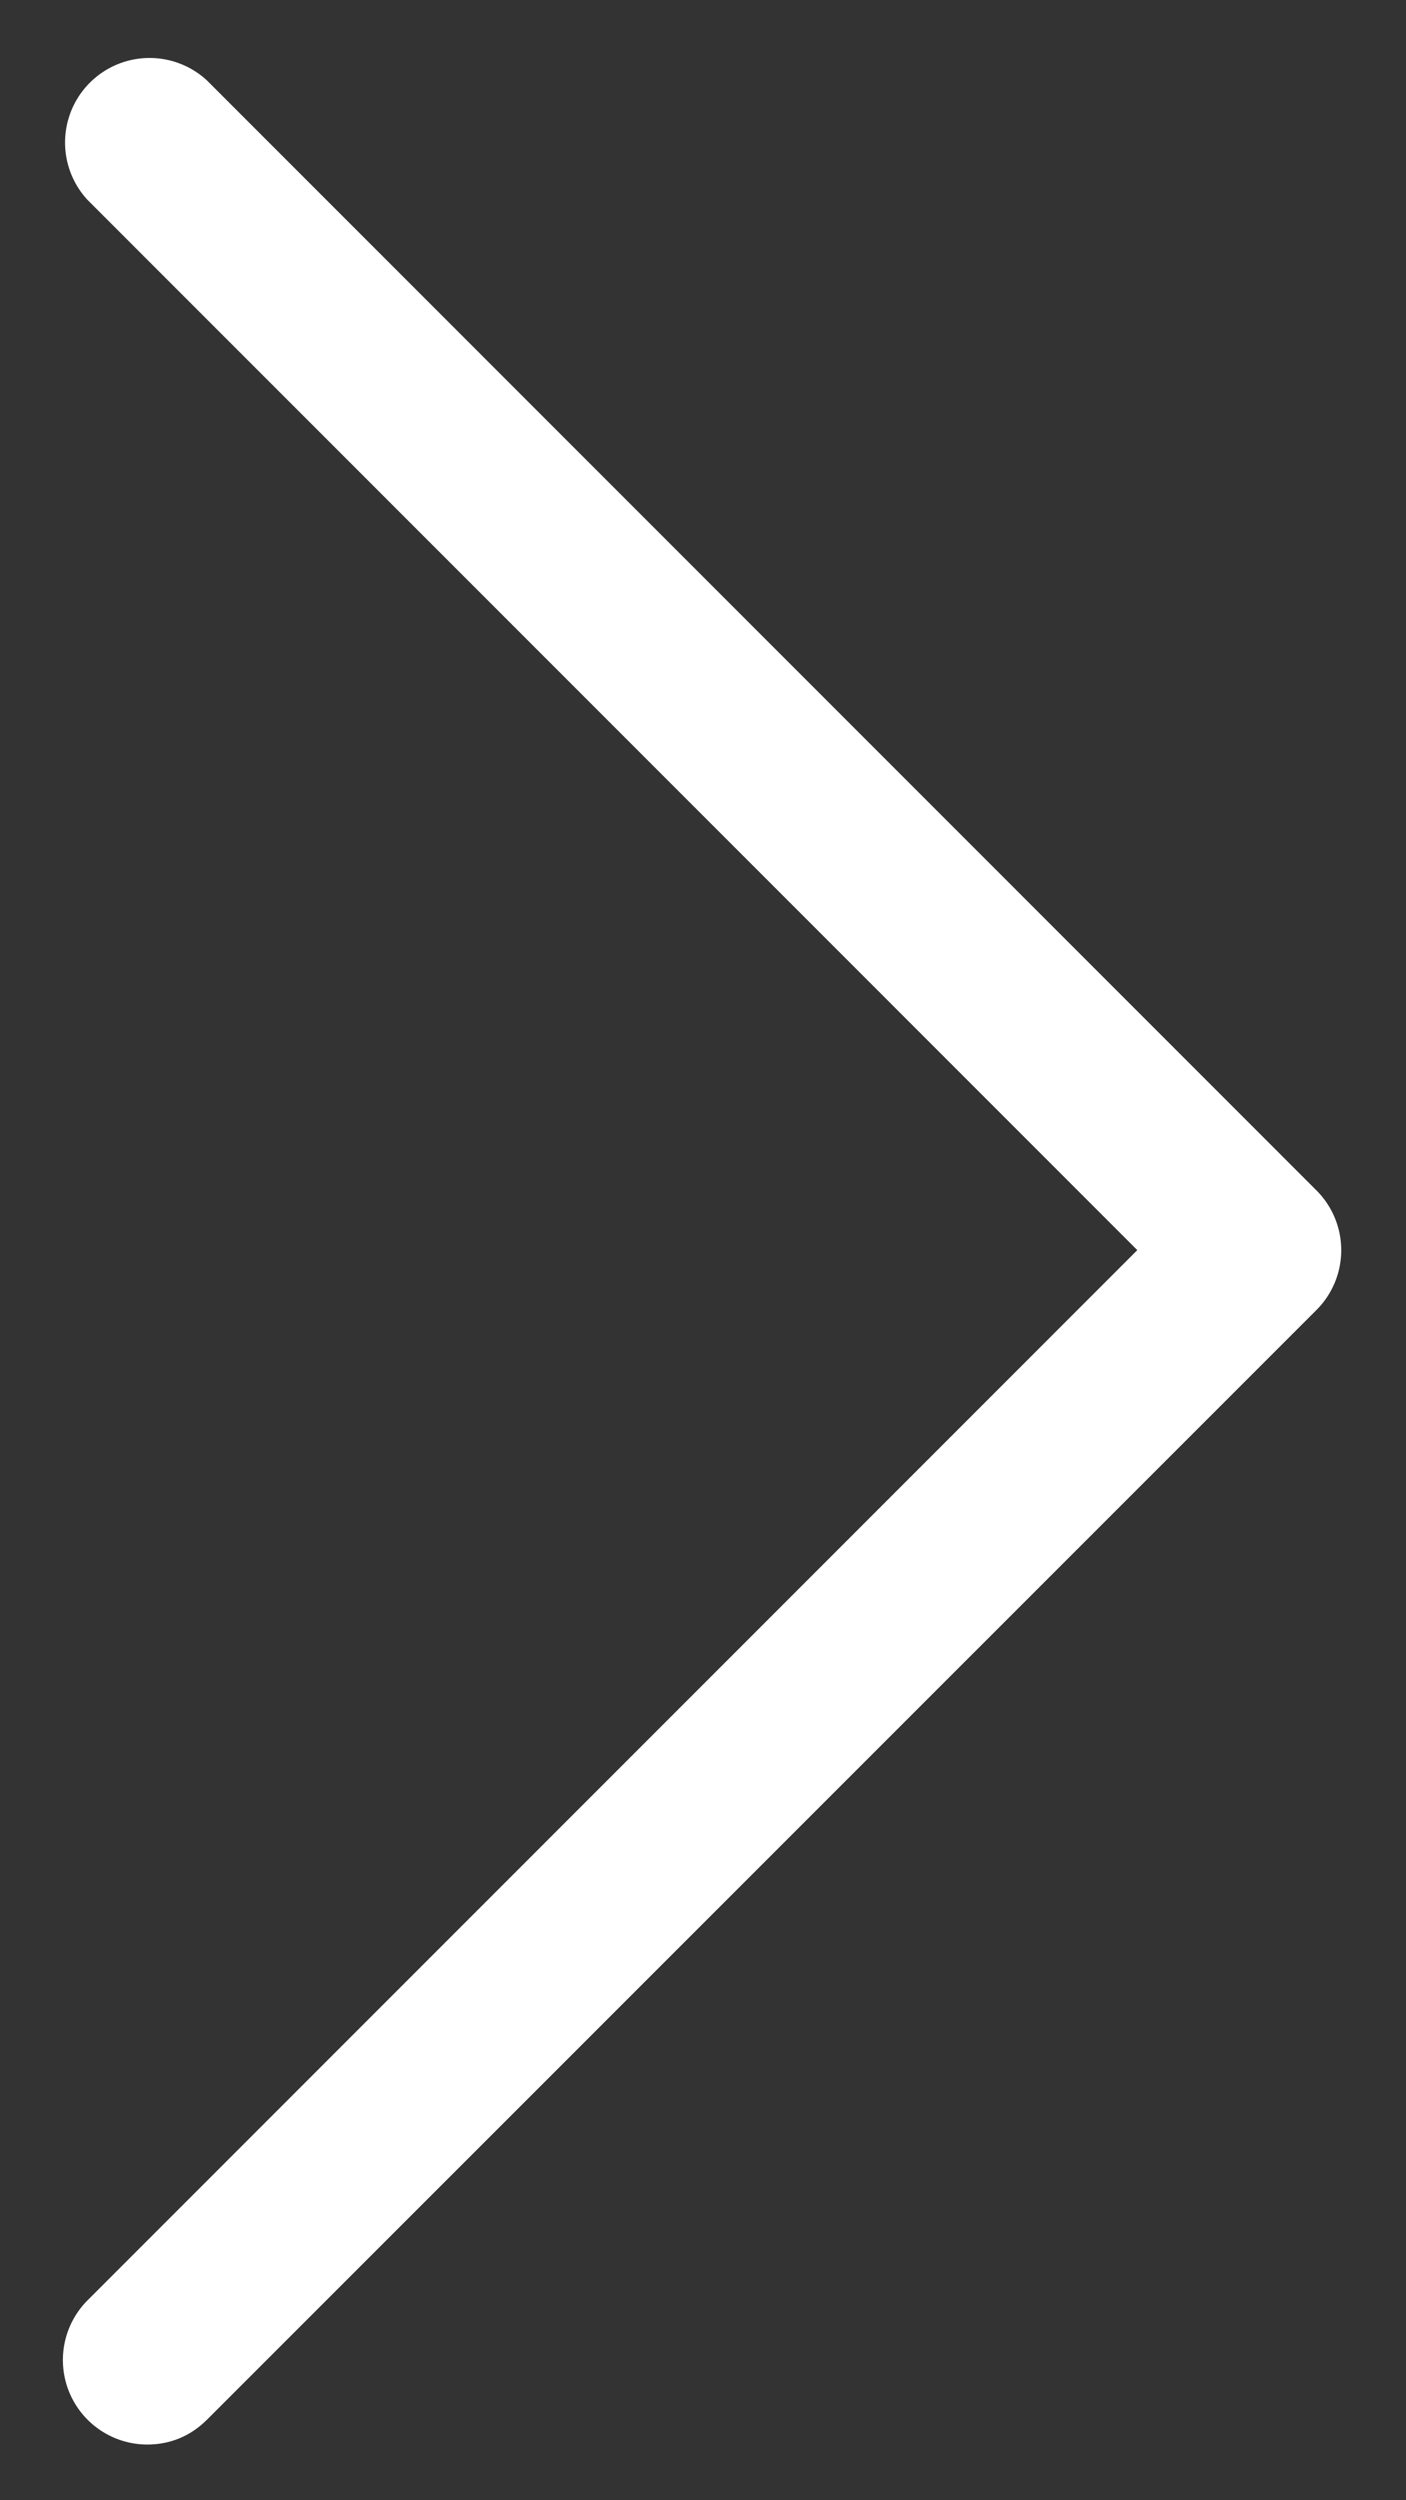
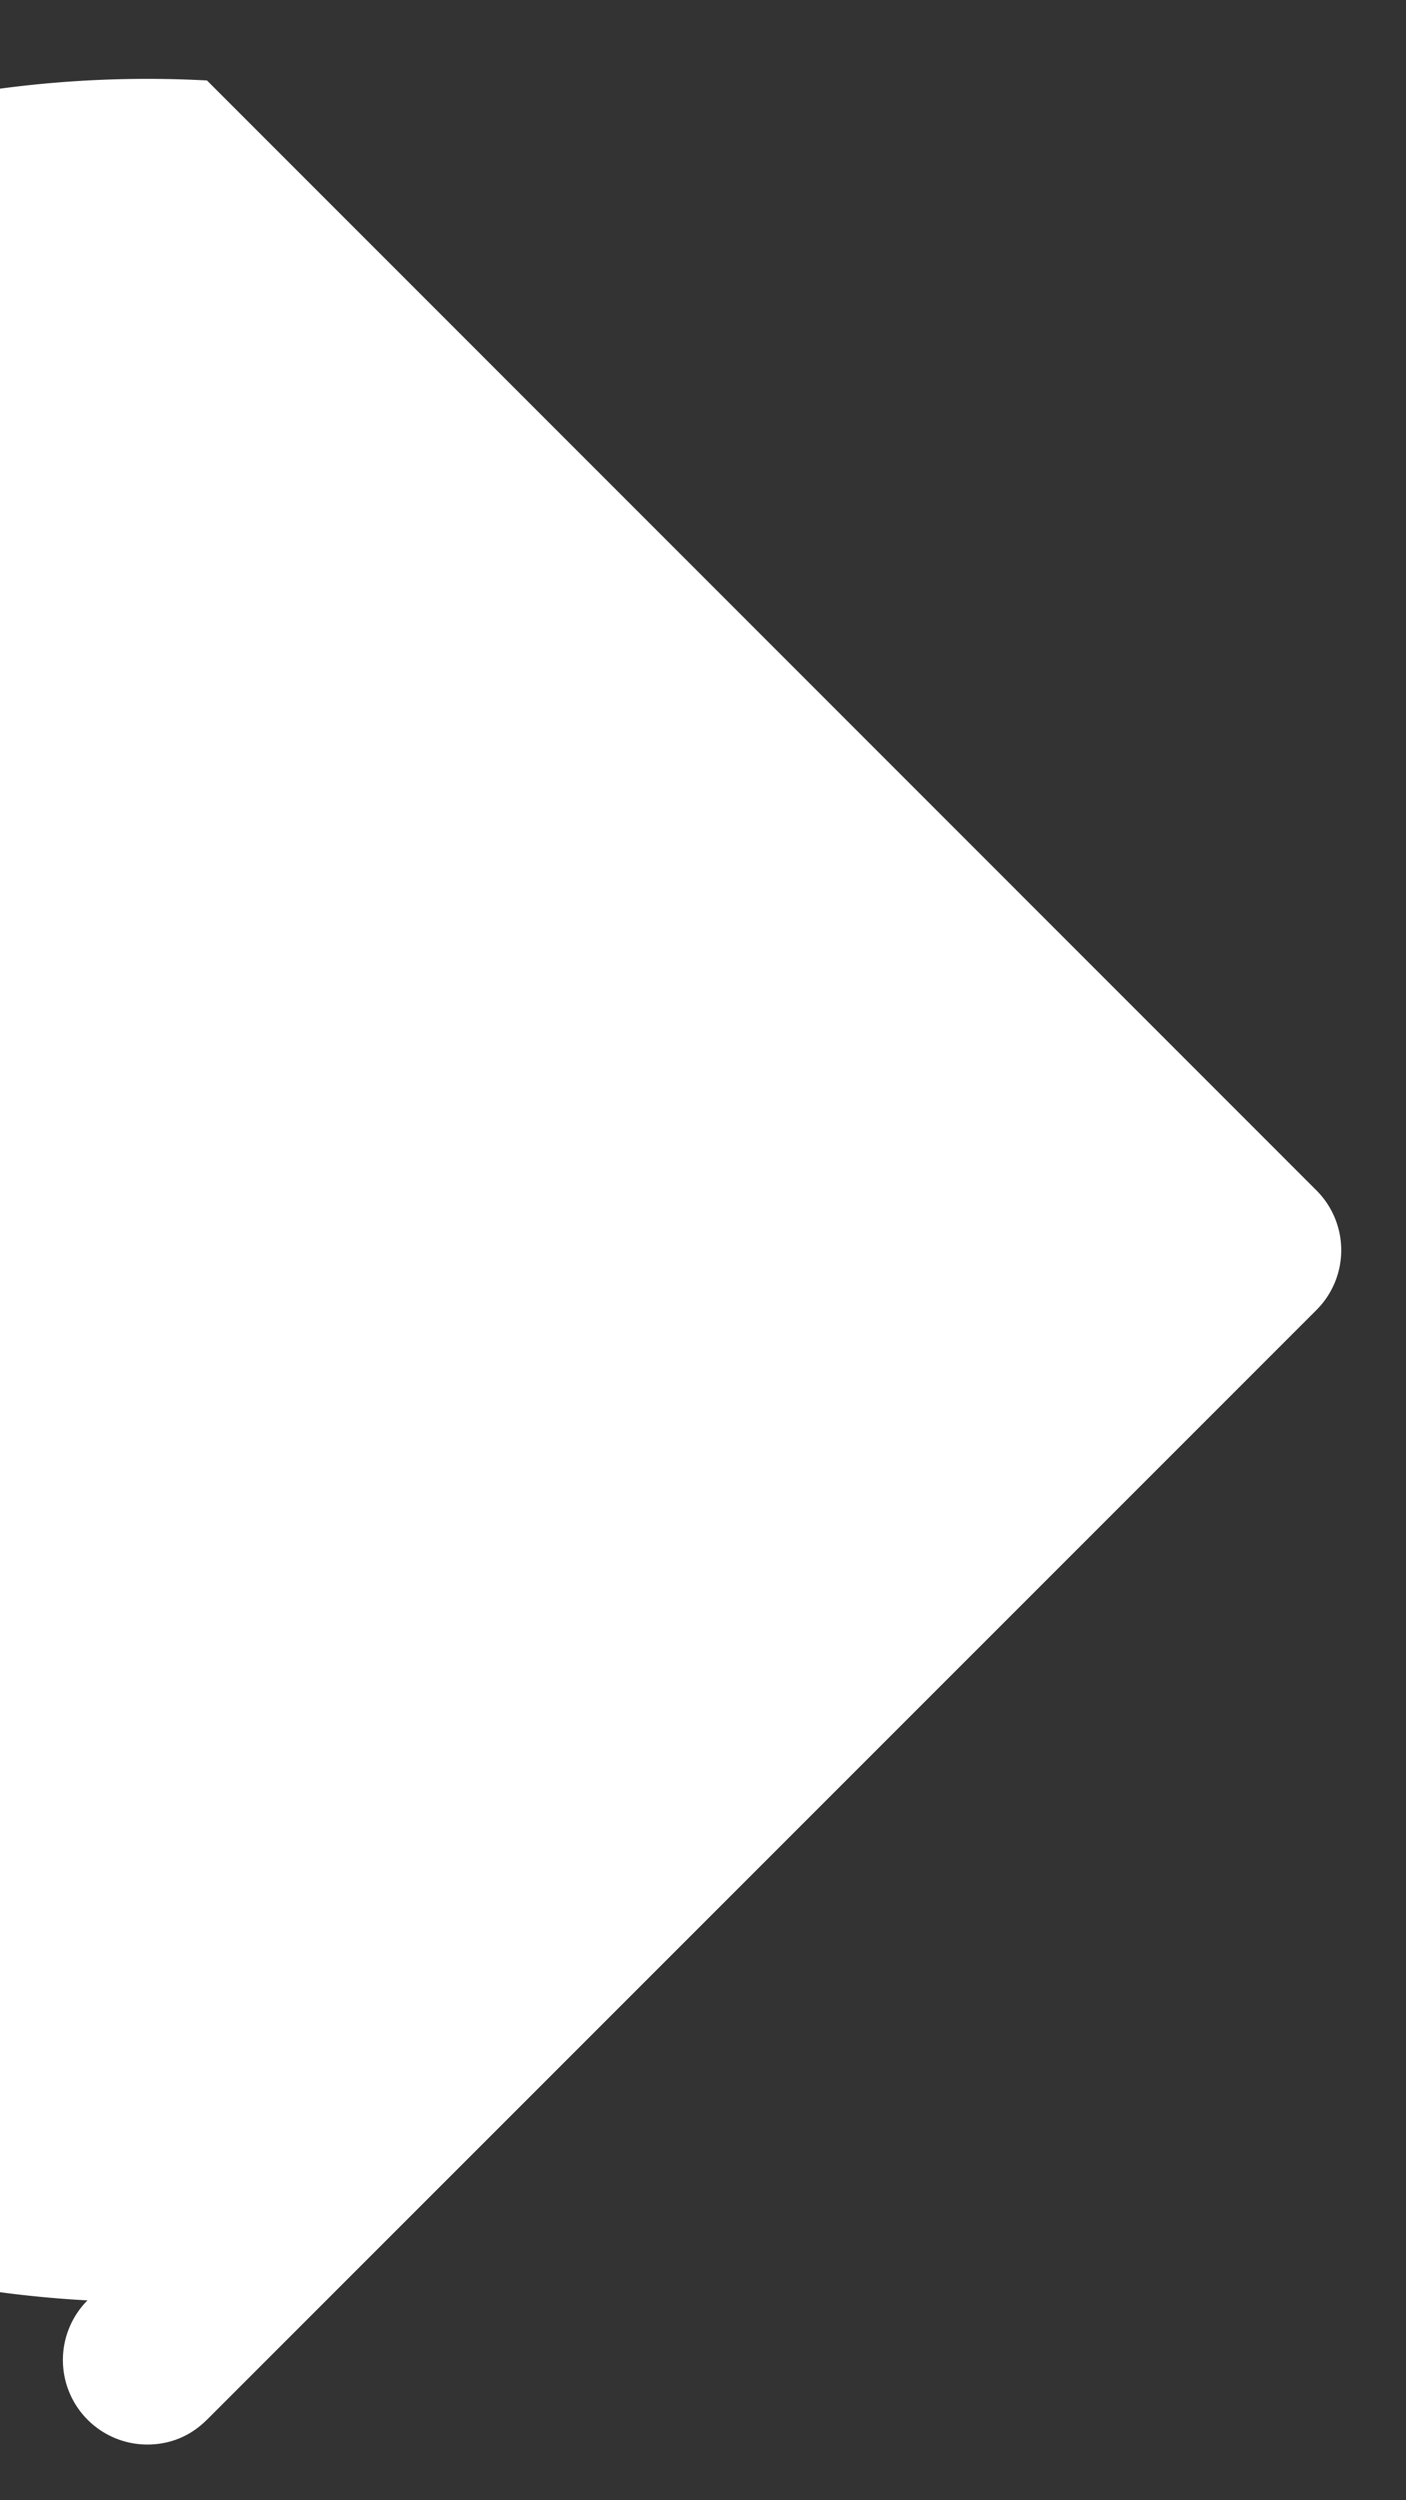
<svg xmlns="http://www.w3.org/2000/svg" width="18" height="32" viewBox="0 0 18 32" fill="none">
  <rect x="0" y="0" width="18" height="32" fill="#333333" stroke="none" />
-   <path d="M2.648 30.97c-.21.211-.474.317-.764.317a1.082 1.082 0 0 1-.764-1.845L14.56 16 1.12 2.558A1.082 1.082 0 0 1 2.65 1.03l14.205 14.207a1.082 1.082 0 0 1 0 1.528L2.648 30.971z" fill="#fff" />
+   <path d="M2.648 30.97c-.21.211-.474.317-.764.317a1.082 1.082 0 0 1-.764-1.845A1.082 1.082 0 0 1 2.65 1.03l14.205 14.207a1.082 1.082 0 0 1 0 1.528L2.648 30.971z" fill="#fff" />
</svg>